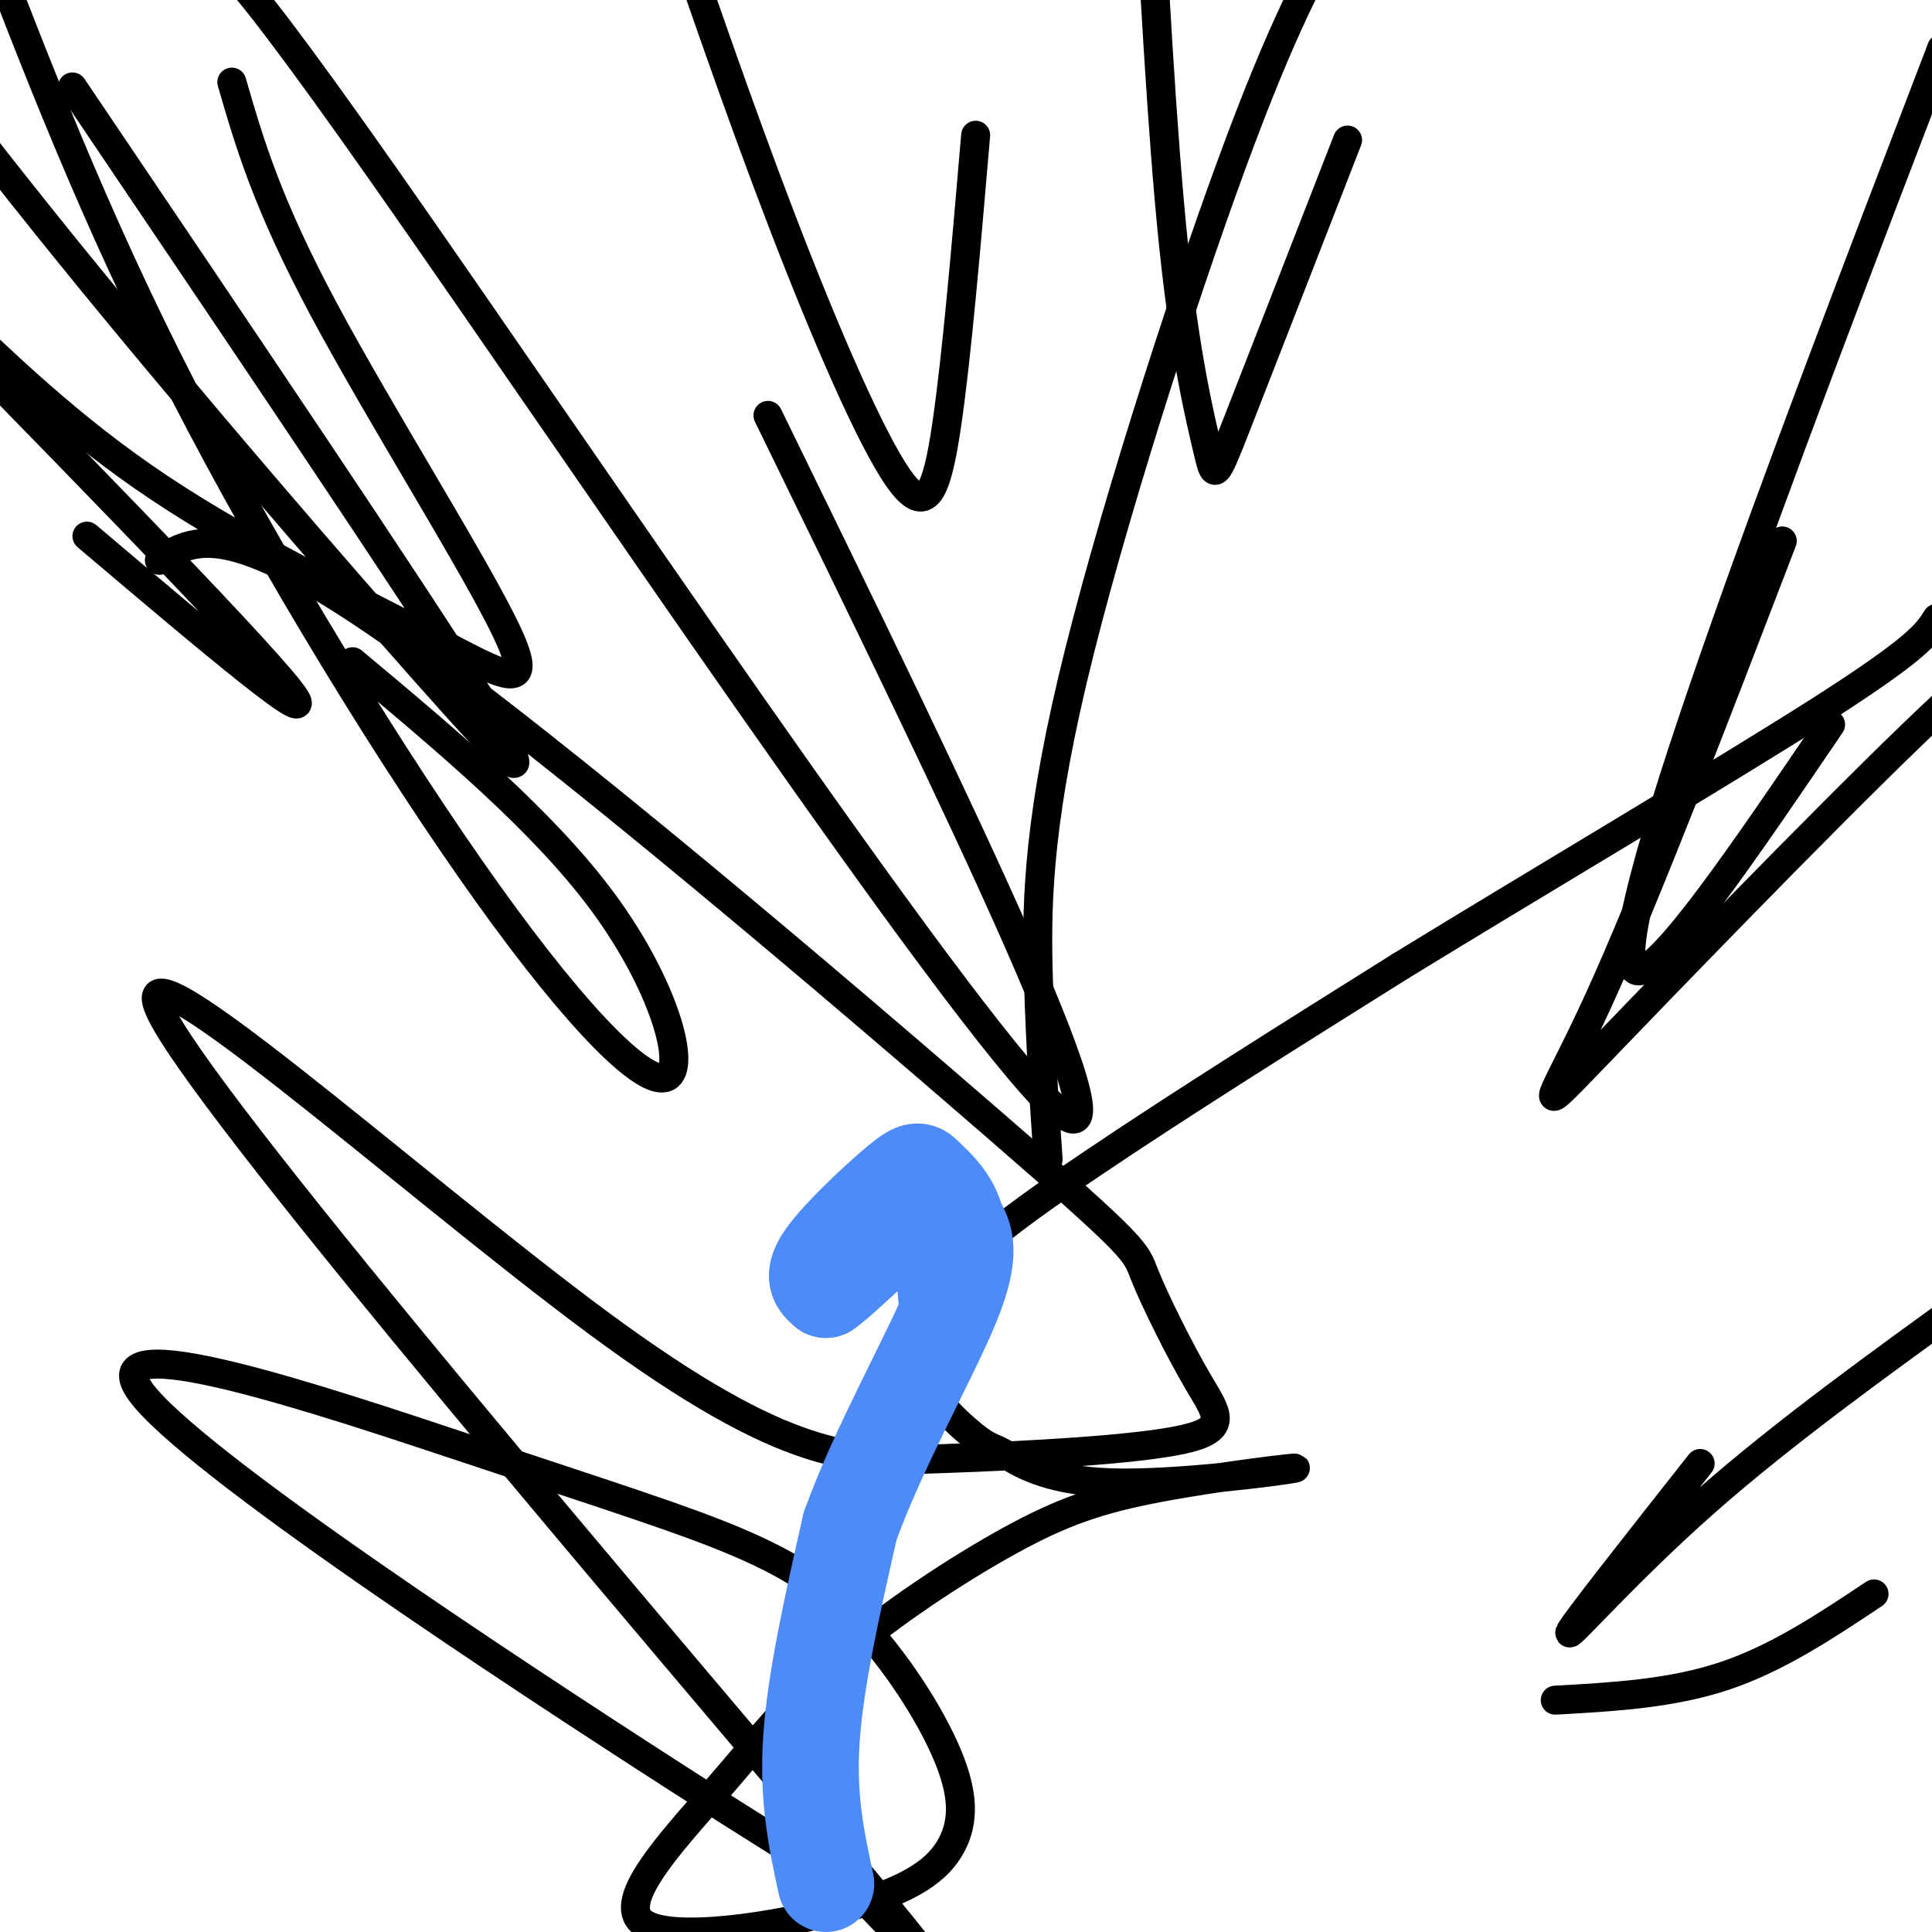
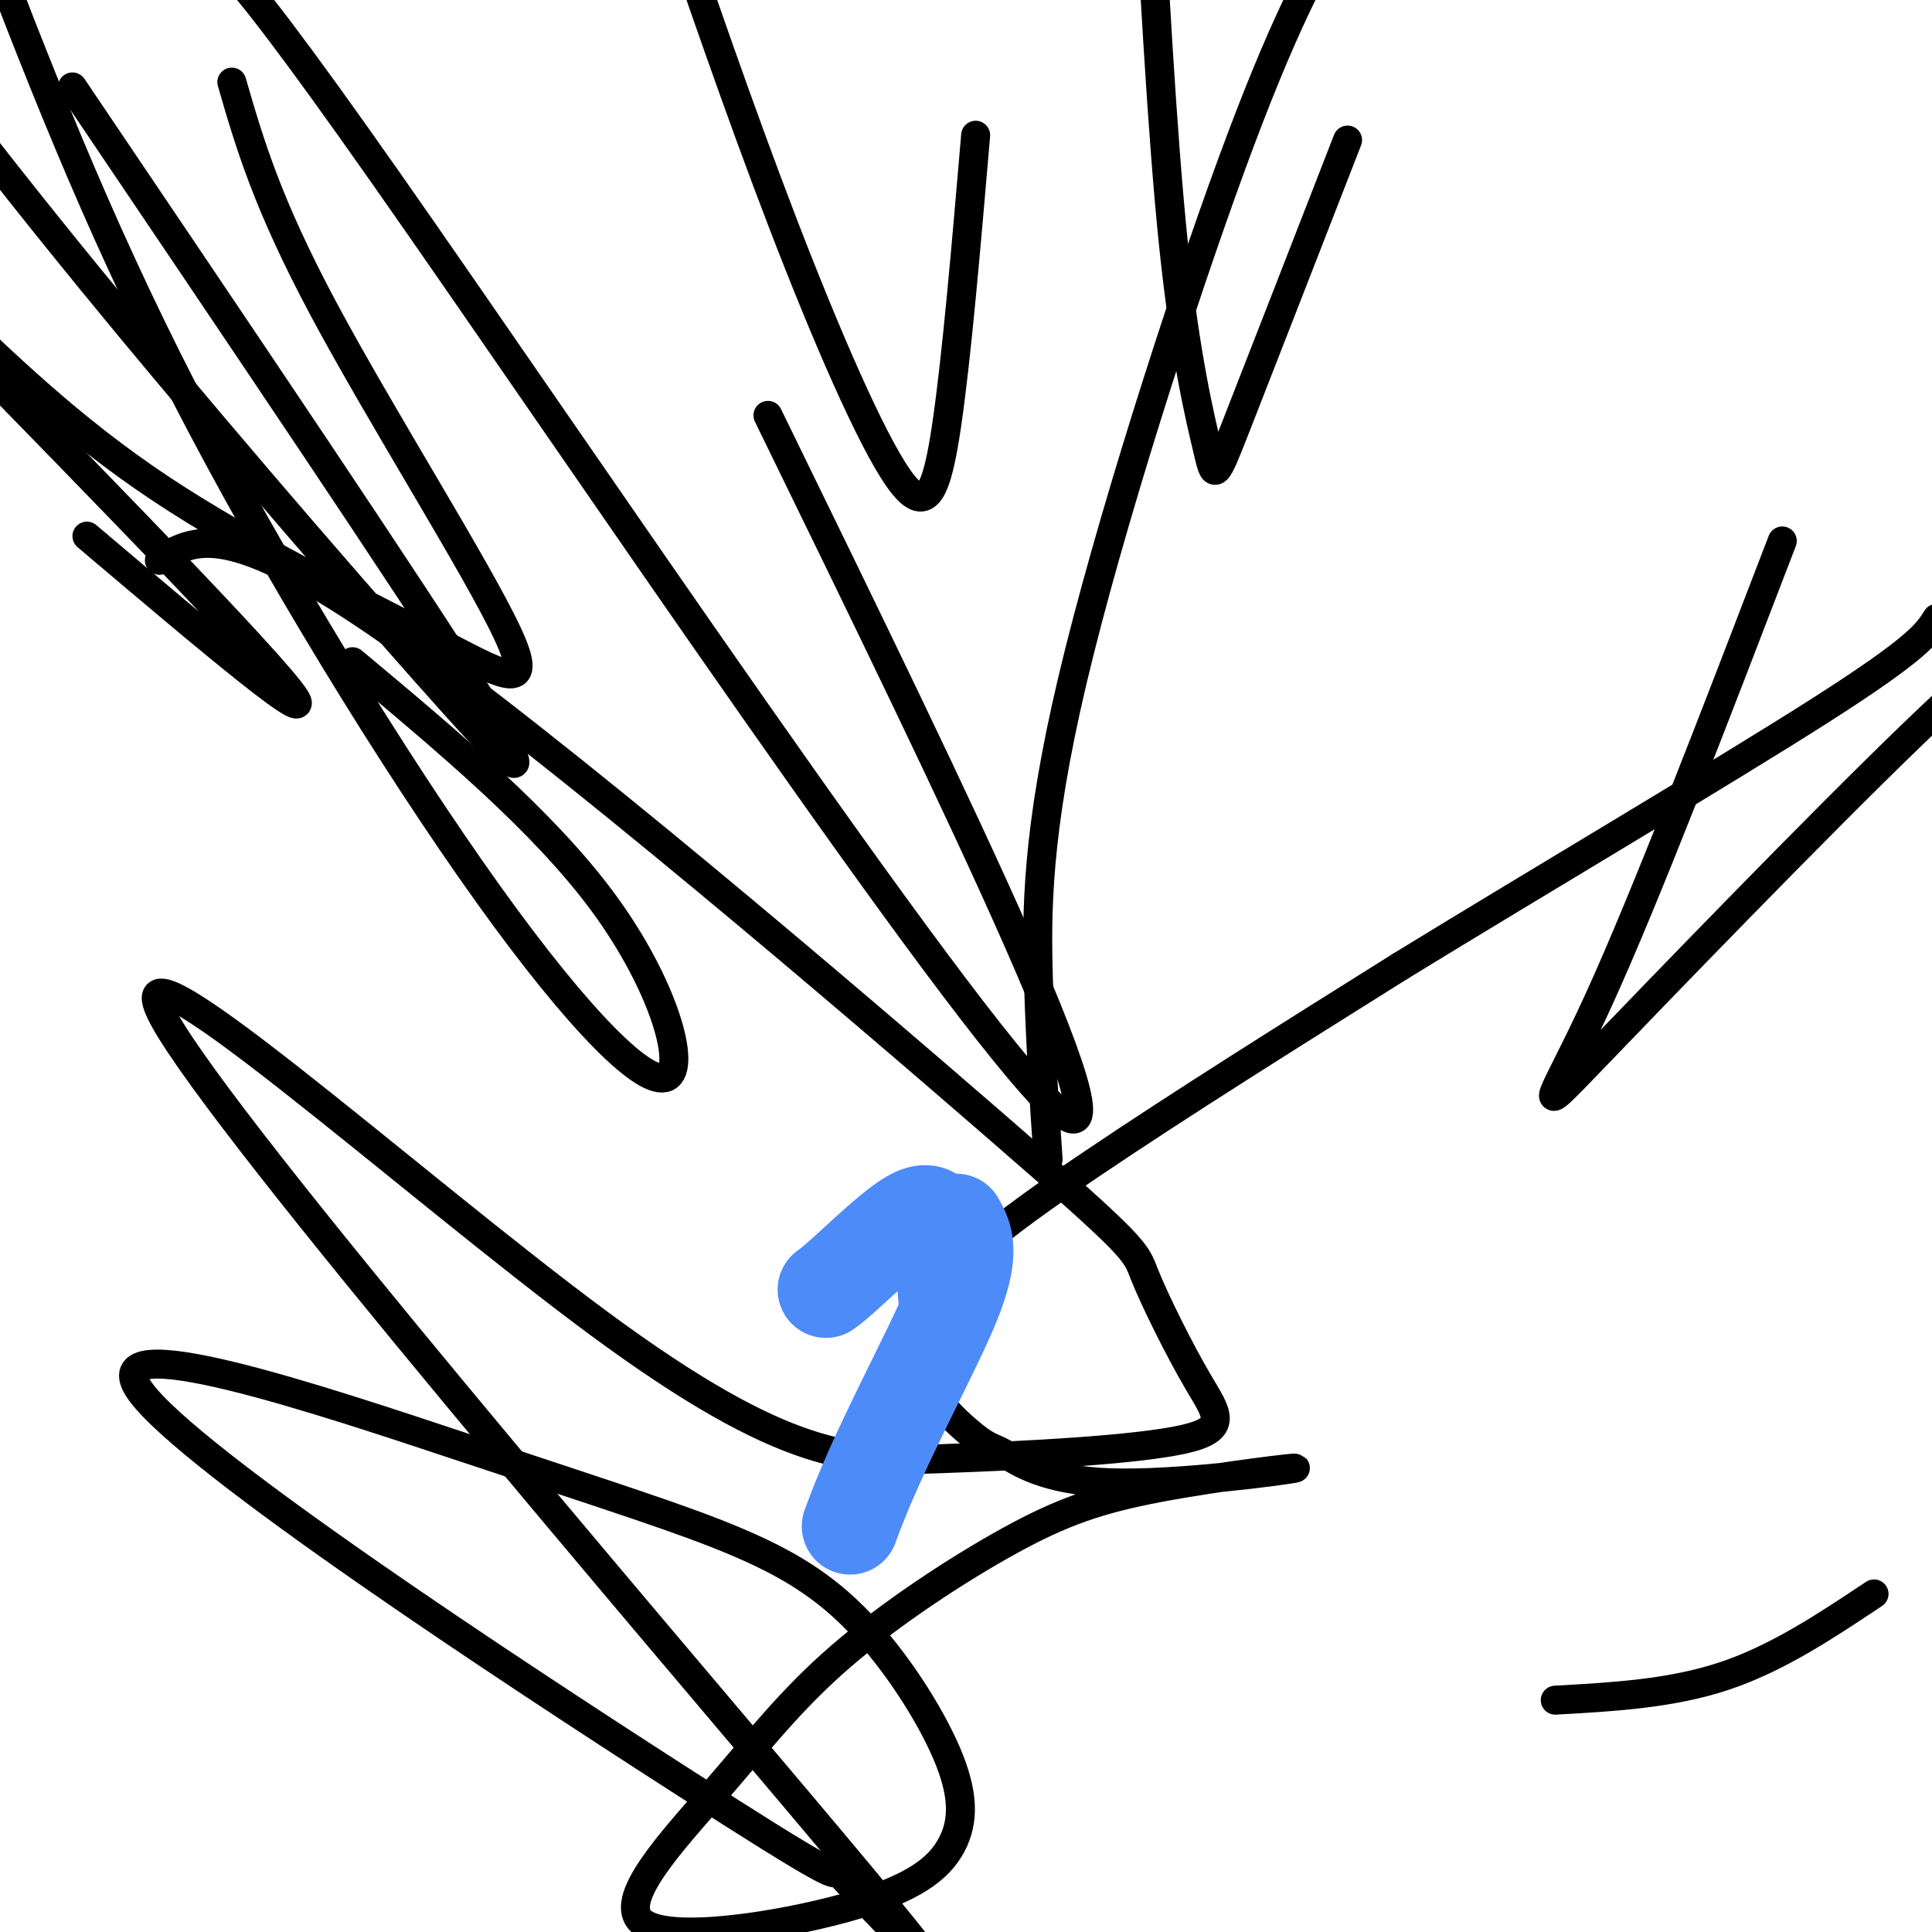
<svg xmlns="http://www.w3.org/2000/svg" viewBox="0 0 400 400" version="1.1">
  <g fill="none" stroke="#000000" stroke-width="6" stroke-linecap="round" stroke-linejoin="round">
    <path d="M217,240c-0.792,-11.506 -1.583,-23.012 -2,-37c-0.417,-13.988 -0.458,-30.458 7,-62c7.458,-31.542 22.417,-78.155 33,-107c10.583,-28.845 16.792,-39.923 23,-51" />
    <path d="M279,29c-9.214,23.661 -18.429,47.321 -23,59c-4.571,11.679 -4.500,11.375 -6,5c-1.500,-6.375 -4.571,-18.821 -7,-42c-2.429,-23.179 -4.214,-57.089 -6,-91" />
    <path d="M202,28c-1.964,22.970 -3.929,45.940 -6,60c-2.071,14.060 -4.250,19.208 -10,11c-5.750,-8.208 -15.071,-29.774 -24,-53c-8.929,-23.226 -17.464,-48.113 -26,-73" />
    <path d="M159,86c39.444,80.800 78.889,161.600 59,143c-19.889,-18.600 -99.111,-136.600 -138,-192c-38.889,-55.400 -37.444,-48.200 -36,-41" />
    <path d="M48,17c3.616,12.493 7.231,24.986 19,47c11.769,22.014 31.691,53.550 38,67c6.309,13.450 -0.994,8.813 -16,1c-15.006,-7.813 -37.716,-18.804 -56,-31c-18.284,-12.196 -32.142,-25.598 -46,-39" />
    <path d="M73,137c19.818,16.574 39.636,33.148 52,50c12.364,16.852 17.273,33.981 13,36c-4.273,2.019 -17.727,-11.072 -37,-38c-19.273,-26.928 -44.364,-67.694 -63,-104c-18.636,-36.306 -30.818,-68.153 -43,-100" />
    <path d="M15,18c34.929,51.732 69.857,103.464 84,126c14.143,22.536 7.500,15.875 -11,-5c-18.500,-20.875 -48.857,-55.964 -74,-87c-25.143,-31.036 -45.071,-58.018 -65,-85" />
    <path d="M18,111c25.083,21.250 50.167,42.500 42,32c-8.167,-10.500 -49.583,-52.750 -91,-95" />
    <path d="M33,116c6.999,-4.426 13.998,-8.852 48,15c34.002,23.852 95.006,75.981 125,102c29.994,26.019 28.979,25.927 31,31c2.021,5.073 7.079,15.310 11,22c3.921,6.690 6.707,9.832 -3,12c-9.707,2.168 -31.905,3.363 -50,4c-18.095,0.637 -32.087,0.717 -71,-28c-38.913,-28.717 -102.746,-86.232 -90,-63c12.746,23.232 102.070,127.209 138,170c35.930,42.791 18.465,24.395 1,6" />
    <path d="M173,387c0.308,1.605 0.578,2.618 -33,-19c-33.578,-21.618 -101.004,-65.866 -111,-80c-9.996,-14.134 37.440,1.845 68,12c30.560,10.155 44.246,14.487 55,19c10.754,4.513 18.578,9.206 26,17c7.422,7.794 14.443,18.688 18,27c3.557,8.312 3.650,14.040 1,19c-2.650,4.960 -8.044,9.152 -22,13c-13.956,3.848 -36.474,7.354 -42,3c-5.526,-4.354 5.942,-16.566 15,-27c9.058,-10.434 15.708,-19.090 26,-28c10.292,-8.910 24.226,-18.073 35,-24c10.774,-5.927 18.387,-8.617 31,-11c12.613,-2.383 30.227,-4.458 28,-4c-2.227,0.458 -24.293,3.451 -38,3c-13.707,-0.451 -19.054,-4.345 -22,-6c-2.946,-1.655 -3.491,-1.073 -8,-5c-4.509,-3.927 -12.983,-12.365 -10,-22c2.983,-9.635 17.424,-20.467 36,-33c18.576,-12.533 41.288,-26.766 64,-41" />
    <path d="M290,200c28.222,-17.311 66.778,-40.089 87,-53c20.222,-12.911 22.111,-15.956 24,-19" />
-     <path d="M379,150c-17.622,25.956 -35.244,51.911 -40,51c-4.756,-0.911 3.356,-28.689 16,-65c12.644,-36.311 29.822,-81.156 47,-126" />
    <path d="M369,112c-14.190,36.970 -28.381,73.940 -38,95c-9.619,21.060 -14.667,26.208 -1,12c13.667,-14.208 46.048,-47.774 66,-67c19.952,-19.226 27.476,-24.113 35,-29" />
-     <path d="M352,303c-13.267,16.822 -26.533,33.644 -27,35c-0.467,1.356 11.867,-12.756 28,-27c16.133,-14.244 36.067,-28.622 56,-43" />
    <path d="M388,330c-10.000,6.667 -20.000,13.333 -31,17c-11.000,3.667 -23.000,4.333 -35,5" />
  </g>
  <g fill="none" stroke="#4D8BF9" stroke-width="20" stroke-linecap="round" stroke-linejoin="round">
-     <path d="M171,390c-1.917,-8.833 -3.833,-17.667 -3,-30c0.833,-12.333 4.417,-28.167 8,-44" />
    <path d="M176,316c5.867,-16.311 16.533,-35.089 21,-46c4.467,-10.911 2.733,-13.956 1,-17" />
-     <path d="M198,253c-1.080,-4.512 -4.279,-7.292 -6,-9c-1.721,-1.708 -1.963,-2.344 -6,1c-4.037,3.344 -11.868,10.670 -15,15c-3.132,4.330 -1.566,5.665 0,7" />
    <path d="M171,267c3.726,-2.536 13.042,-12.375 18,-15c4.958,-2.625 5.560,1.964 6,6c0.440,4.036 0.720,7.518 1,11" />
  </g>
</svg>